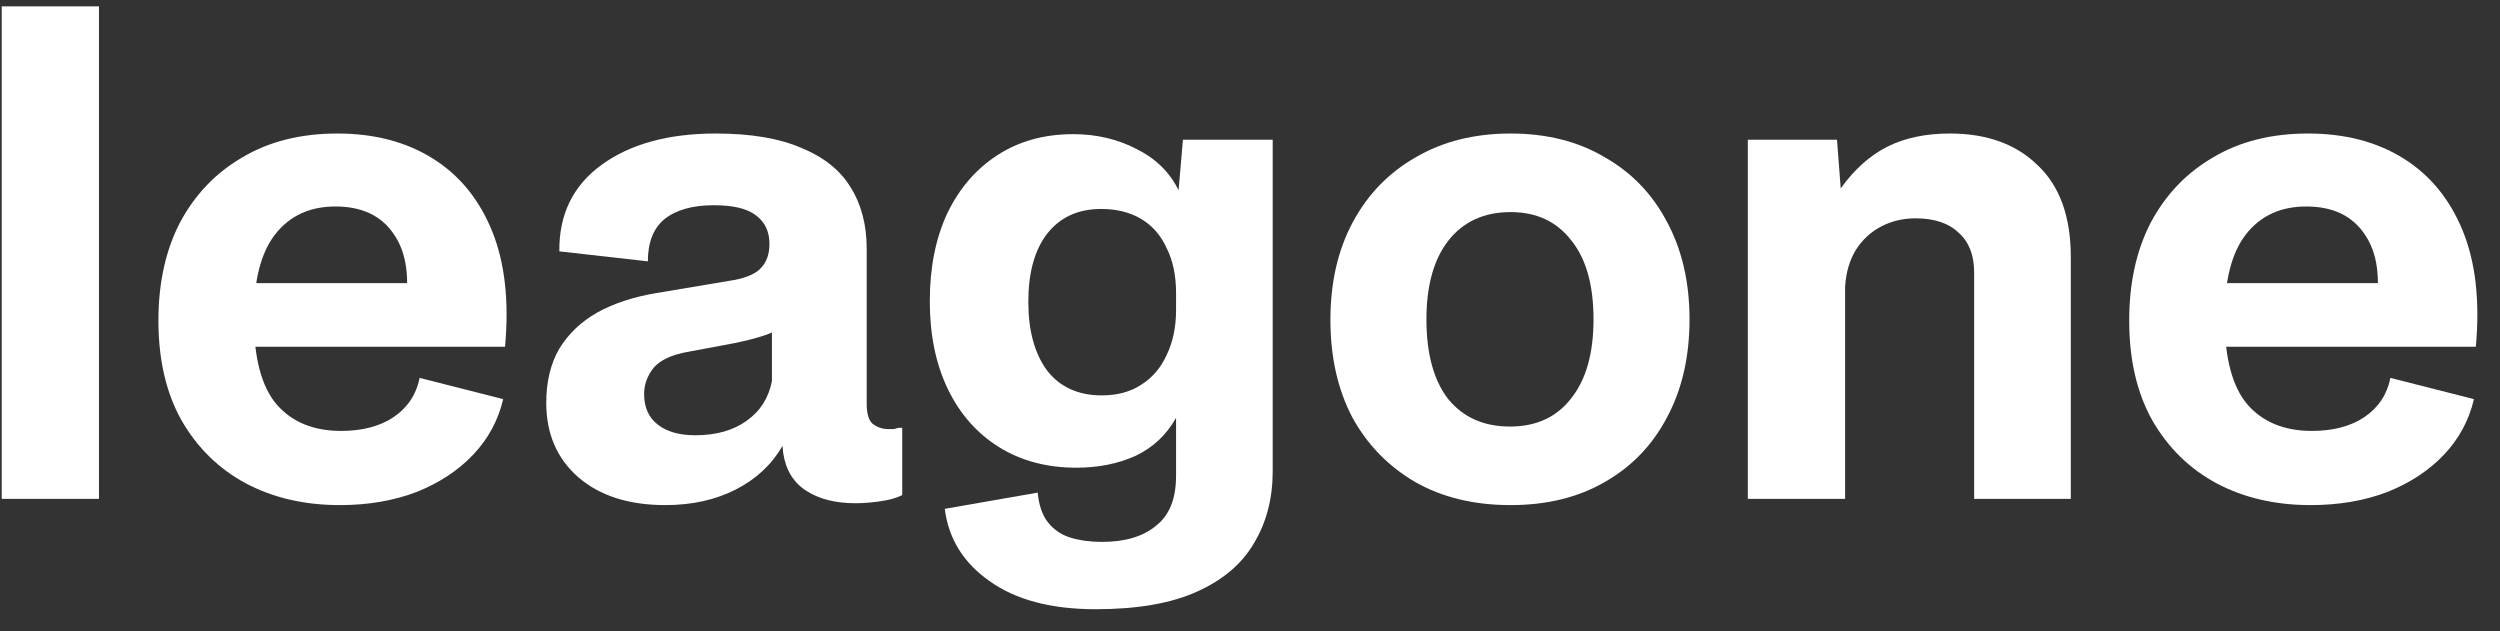
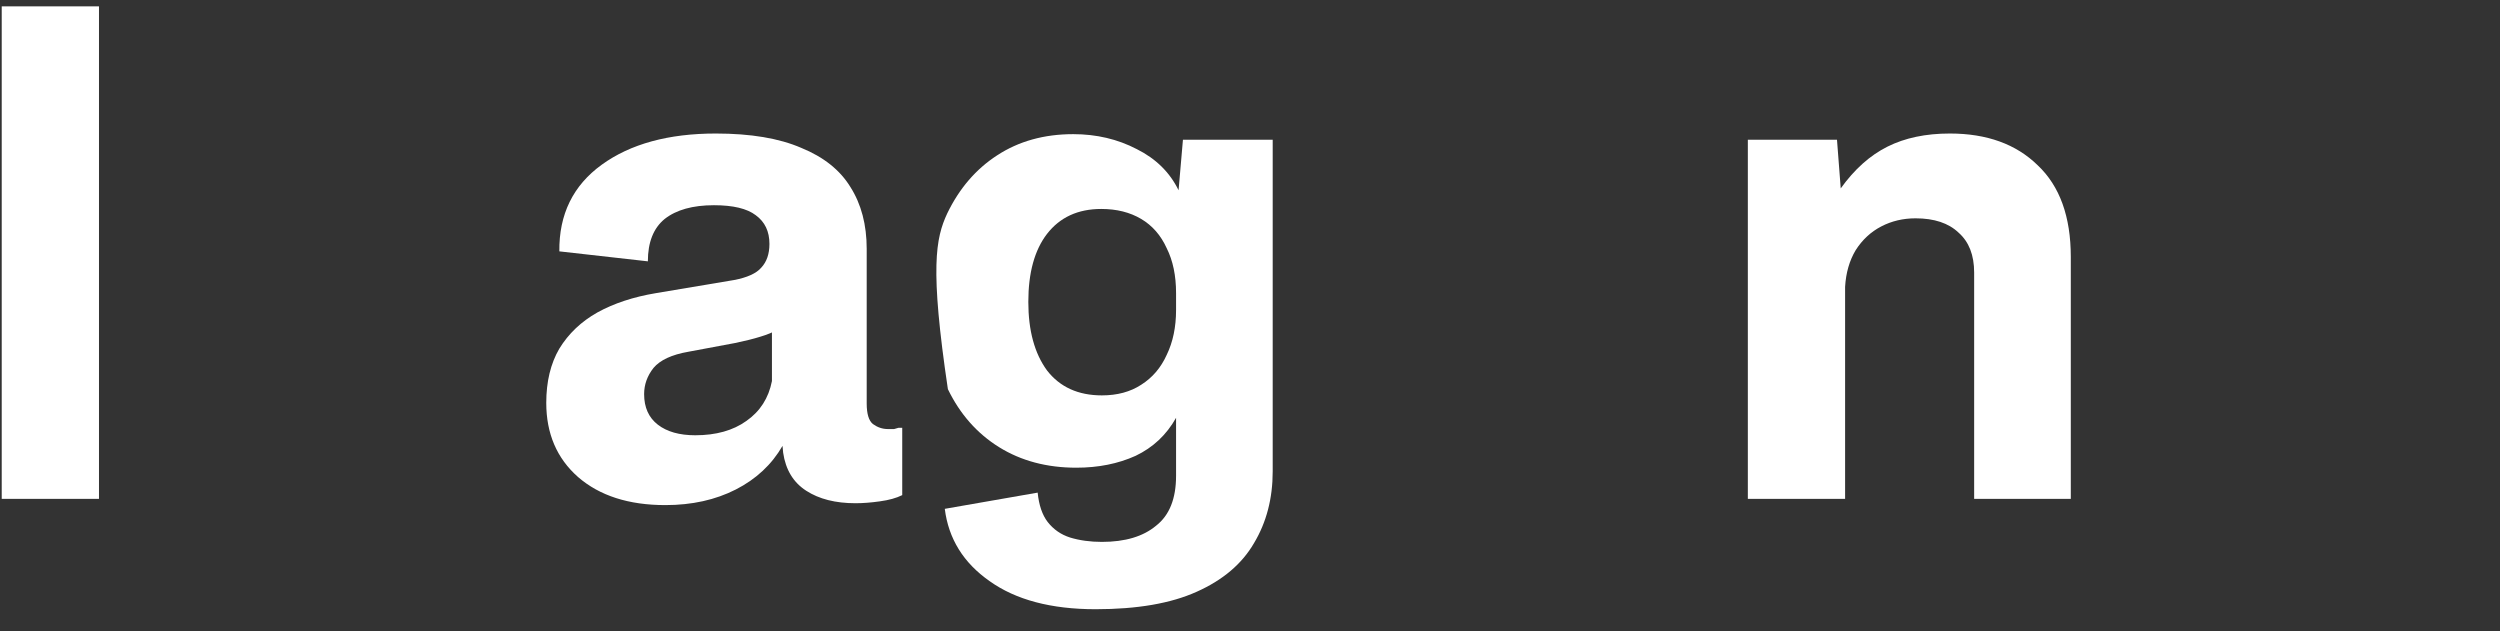
<svg xmlns="http://www.w3.org/2000/svg" width="103" height="26" viewBox="0 0 103 26" fill="none">
  <rect x="0" y="0" width="103" height="26" fill="#333333" stroke="none" />
  <path d="M0.071 20.553V0.262H4.078V20.553H0.071Z" fill="white" />
-   <path d="M14.002 20.81C12.546 20.81 11.253 20.511 10.123 19.911C9.01 19.312 8.128 18.447 7.478 17.317C6.844 16.187 6.527 14.817 6.527 13.207C6.527 11.649 6.827 10.296 7.426 9.149C8.043 8.002 8.899 7.111 9.995 6.478C11.091 5.827 12.392 5.501 13.899 5.501C15.423 5.501 16.733 5.844 17.829 6.529C18.925 7.214 19.738 8.207 20.269 9.508C20.8 10.81 20.98 12.402 20.808 14.286H9.738V11.666H17.88L16.673 12.796C16.896 11.461 16.75 10.416 16.236 9.663C15.723 8.892 14.918 8.507 13.822 8.507C12.76 8.507 11.93 8.892 11.331 9.663C10.748 10.416 10.457 11.555 10.457 13.079C10.457 14.74 10.774 15.938 11.408 16.675C12.041 17.394 12.923 17.754 14.053 17.754C14.926 17.754 15.646 17.565 16.211 17.189C16.793 16.795 17.152 16.255 17.29 15.57L20.731 16.444C20.526 17.317 20.115 18.079 19.498 18.73C18.882 19.38 18.103 19.894 17.161 20.271C16.219 20.63 15.166 20.81 14.002 20.81Z" fill="white" />
  <path d="M27.412 20.81C25.905 20.81 24.706 20.425 23.816 19.654C22.942 18.884 22.506 17.865 22.506 16.598C22.506 15.724 22.685 14.979 23.045 14.363C23.422 13.747 23.944 13.25 24.612 12.873C25.297 12.496 26.102 12.231 27.026 12.077L30.237 11.538C30.785 11.435 31.162 11.264 31.367 11.024C31.59 10.784 31.701 10.459 31.701 10.048C31.701 9.534 31.513 9.14 31.136 8.866C30.776 8.592 30.203 8.455 29.415 8.455C28.542 8.455 27.865 8.644 27.386 9.02C26.924 9.397 26.692 9.979 26.692 10.767L23.045 10.356C23.028 8.832 23.61 7.642 24.792 6.786C25.973 5.93 27.54 5.501 29.492 5.501C30.93 5.501 32.103 5.698 33.011 6.092C33.936 6.469 34.612 7.008 35.04 7.71C35.485 8.413 35.708 9.26 35.708 10.253V16.623C35.708 17.052 35.794 17.334 35.965 17.471C36.153 17.608 36.359 17.677 36.581 17.677C36.684 17.677 36.77 17.677 36.838 17.677C36.907 17.659 36.967 17.642 37.018 17.625H37.172V20.399C36.932 20.519 36.624 20.605 36.247 20.656C35.888 20.707 35.554 20.733 35.246 20.733C34.424 20.733 33.747 20.562 33.217 20.219C32.686 19.877 32.369 19.355 32.266 18.653L32.24 18.37C31.795 19.141 31.153 19.74 30.314 20.168C29.475 20.596 28.507 20.81 27.412 20.81ZM28.644 17.933C29.501 17.933 30.203 17.736 30.751 17.343C31.316 16.949 31.667 16.401 31.804 15.699V13.438L32.061 13.567C31.855 13.687 31.607 13.789 31.316 13.875C31.042 13.961 30.699 14.046 30.288 14.132L28.362 14.492C27.677 14.611 27.198 14.834 26.924 15.159C26.667 15.485 26.538 15.844 26.538 16.238C26.538 16.786 26.727 17.206 27.103 17.497C27.48 17.788 27.994 17.933 28.644 17.933Z" fill="white" />
-   <path d="M45.141 25.1C43.308 25.1 41.853 24.714 40.774 23.944C39.695 23.19 39.079 22.197 38.925 20.964L42.752 20.296C42.803 20.81 42.94 21.213 43.163 21.504C43.403 21.812 43.711 22.026 44.087 22.146C44.481 22.266 44.918 22.326 45.398 22.326C46.356 22.326 47.101 22.103 47.632 21.658C48.18 21.23 48.454 20.545 48.454 19.603V17.214C48.06 17.916 47.504 18.439 46.785 18.781C46.065 19.106 45.252 19.269 44.344 19.269C43.129 19.269 42.067 18.986 41.159 18.421C40.252 17.856 39.55 17.06 39.053 16.033C38.556 15.005 38.308 13.798 38.308 12.411C38.308 11.024 38.548 9.817 39.028 8.789C39.524 7.762 40.209 6.966 41.082 6.4C41.973 5.818 43.017 5.527 44.216 5.527C45.175 5.527 46.048 5.733 46.836 6.144C47.624 6.537 48.197 7.103 48.557 7.839L48.737 5.758H52.435V19.423C52.435 20.536 52.178 21.521 51.665 22.377C51.168 23.233 50.38 23.901 49.302 24.381C48.24 24.86 46.853 25.1 45.141 25.1ZM45.398 16.29C46.031 16.29 46.571 16.144 47.016 15.853C47.478 15.562 47.829 15.151 48.069 14.62C48.326 14.089 48.454 13.473 48.454 12.771V12.077C48.454 11.358 48.326 10.741 48.069 10.228C47.829 9.697 47.478 9.294 47.016 9.02C46.553 8.746 46.005 8.609 45.372 8.609C44.413 8.609 43.668 8.952 43.137 9.637C42.623 10.305 42.367 11.238 42.367 12.437C42.367 13.618 42.623 14.56 43.137 15.262C43.668 15.947 44.421 16.29 45.398 16.29Z" fill="white" />
-   <path d="M62.236 20.81C60.73 20.81 59.42 20.493 58.307 19.86C57.194 19.209 56.329 18.319 55.712 17.189C55.113 16.041 54.813 14.706 54.813 13.181C54.813 11.64 55.121 10.296 55.738 9.149C56.355 8.002 57.219 7.111 58.332 6.478C59.445 5.827 60.747 5.501 62.236 5.501C63.726 5.501 65.019 5.827 66.115 6.478C67.228 7.111 68.084 8.002 68.684 9.149C69.3 10.296 69.608 11.632 69.608 13.156C69.608 14.697 69.3 16.041 68.684 17.189C68.084 18.336 67.228 19.226 66.115 19.86C65.019 20.493 63.726 20.81 62.236 20.81ZM62.211 17.574C63.29 17.574 64.129 17.189 64.728 16.418C65.344 15.647 65.653 14.56 65.653 13.156C65.653 11.735 65.344 10.647 64.728 9.894C64.129 9.123 63.298 8.738 62.236 8.738C61.141 8.738 60.284 9.132 59.668 9.919C59.069 10.69 58.769 11.769 58.769 13.156C58.769 14.577 59.069 15.673 59.668 16.444C60.284 17.197 61.132 17.574 62.211 17.574Z" fill="white" />
+   <path d="M45.141 25.1C43.308 25.1 41.853 24.714 40.774 23.944C39.695 23.19 39.079 22.197 38.925 20.964L42.752 20.296C42.803 20.81 42.94 21.213 43.163 21.504C43.403 21.812 43.711 22.026 44.087 22.146C44.481 22.266 44.918 22.326 45.398 22.326C46.356 22.326 47.101 22.103 47.632 21.658C48.18 21.23 48.454 20.545 48.454 19.603V17.214C48.06 17.916 47.504 18.439 46.785 18.781C46.065 19.106 45.252 19.269 44.344 19.269C43.129 19.269 42.067 18.986 41.159 18.421C40.252 17.856 39.55 17.06 39.053 16.033C38.308 11.024 38.548 9.817 39.028 8.789C39.524 7.762 40.209 6.966 41.082 6.4C41.973 5.818 43.017 5.527 44.216 5.527C45.175 5.527 46.048 5.733 46.836 6.144C47.624 6.537 48.197 7.103 48.557 7.839L48.737 5.758H52.435V19.423C52.435 20.536 52.178 21.521 51.665 22.377C51.168 23.233 50.38 23.901 49.302 24.381C48.24 24.86 46.853 25.1 45.141 25.1ZM45.398 16.29C46.031 16.29 46.571 16.144 47.016 15.853C47.478 15.562 47.829 15.151 48.069 14.62C48.326 14.089 48.454 13.473 48.454 12.771V12.077C48.454 11.358 48.326 10.741 48.069 10.228C47.829 9.697 47.478 9.294 47.016 9.02C46.553 8.746 46.005 8.609 45.372 8.609C44.413 8.609 43.668 8.952 43.137 9.637C42.623 10.305 42.367 11.238 42.367 12.437C42.367 13.618 42.623 14.56 43.137 15.262C43.668 15.947 44.421 16.29 45.398 16.29Z" fill="white" />
  <path d="M72.011 20.553V5.758H75.684L75.838 7.762C76.403 6.974 77.046 6.4 77.765 6.041C78.484 5.681 79.34 5.501 80.334 5.501C81.858 5.501 83.065 5.938 83.955 6.811C84.863 7.668 85.317 8.926 85.317 10.587V20.553H81.335V11.229C81.335 10.51 81.121 9.962 80.693 9.585C80.282 9.192 79.691 8.995 78.921 8.995C78.407 8.995 77.936 9.106 77.508 9.329C77.08 9.551 76.729 9.877 76.455 10.305C76.198 10.733 76.052 11.238 76.018 11.82V20.553H72.011Z" fill="white" />
-   <path d="M95.198 20.81C93.742 20.81 92.449 20.511 91.319 19.911C90.206 19.312 89.324 18.447 88.674 17.317C88.04 16.187 87.723 14.817 87.723 13.207C87.723 11.649 88.023 10.296 88.622 9.149C89.239 8.002 90.095 7.111 91.191 6.478C92.287 5.827 93.588 5.501 95.095 5.501C96.619 5.501 97.929 5.844 99.025 6.529C100.121 7.214 100.934 8.207 101.465 9.508C101.996 10.81 102.176 12.402 102.004 14.286H90.934V11.666H99.076L97.869 12.796C98.092 11.461 97.946 10.416 97.432 9.663C96.919 8.892 96.114 8.507 95.018 8.507C93.956 8.507 93.126 8.892 92.526 9.663C91.944 10.416 91.653 11.555 91.653 13.079C91.653 14.74 91.97 15.938 92.603 16.675C93.237 17.394 94.119 17.754 95.249 17.754C96.122 17.754 96.841 17.565 97.407 17.189C97.989 16.795 98.348 16.255 98.485 15.57L101.927 16.444C101.722 17.317 101.311 18.079 100.694 18.73C100.078 19.38 99.299 19.894 98.357 20.271C97.415 20.63 96.362 20.81 95.198 20.81Z" fill="white" />
</svg>